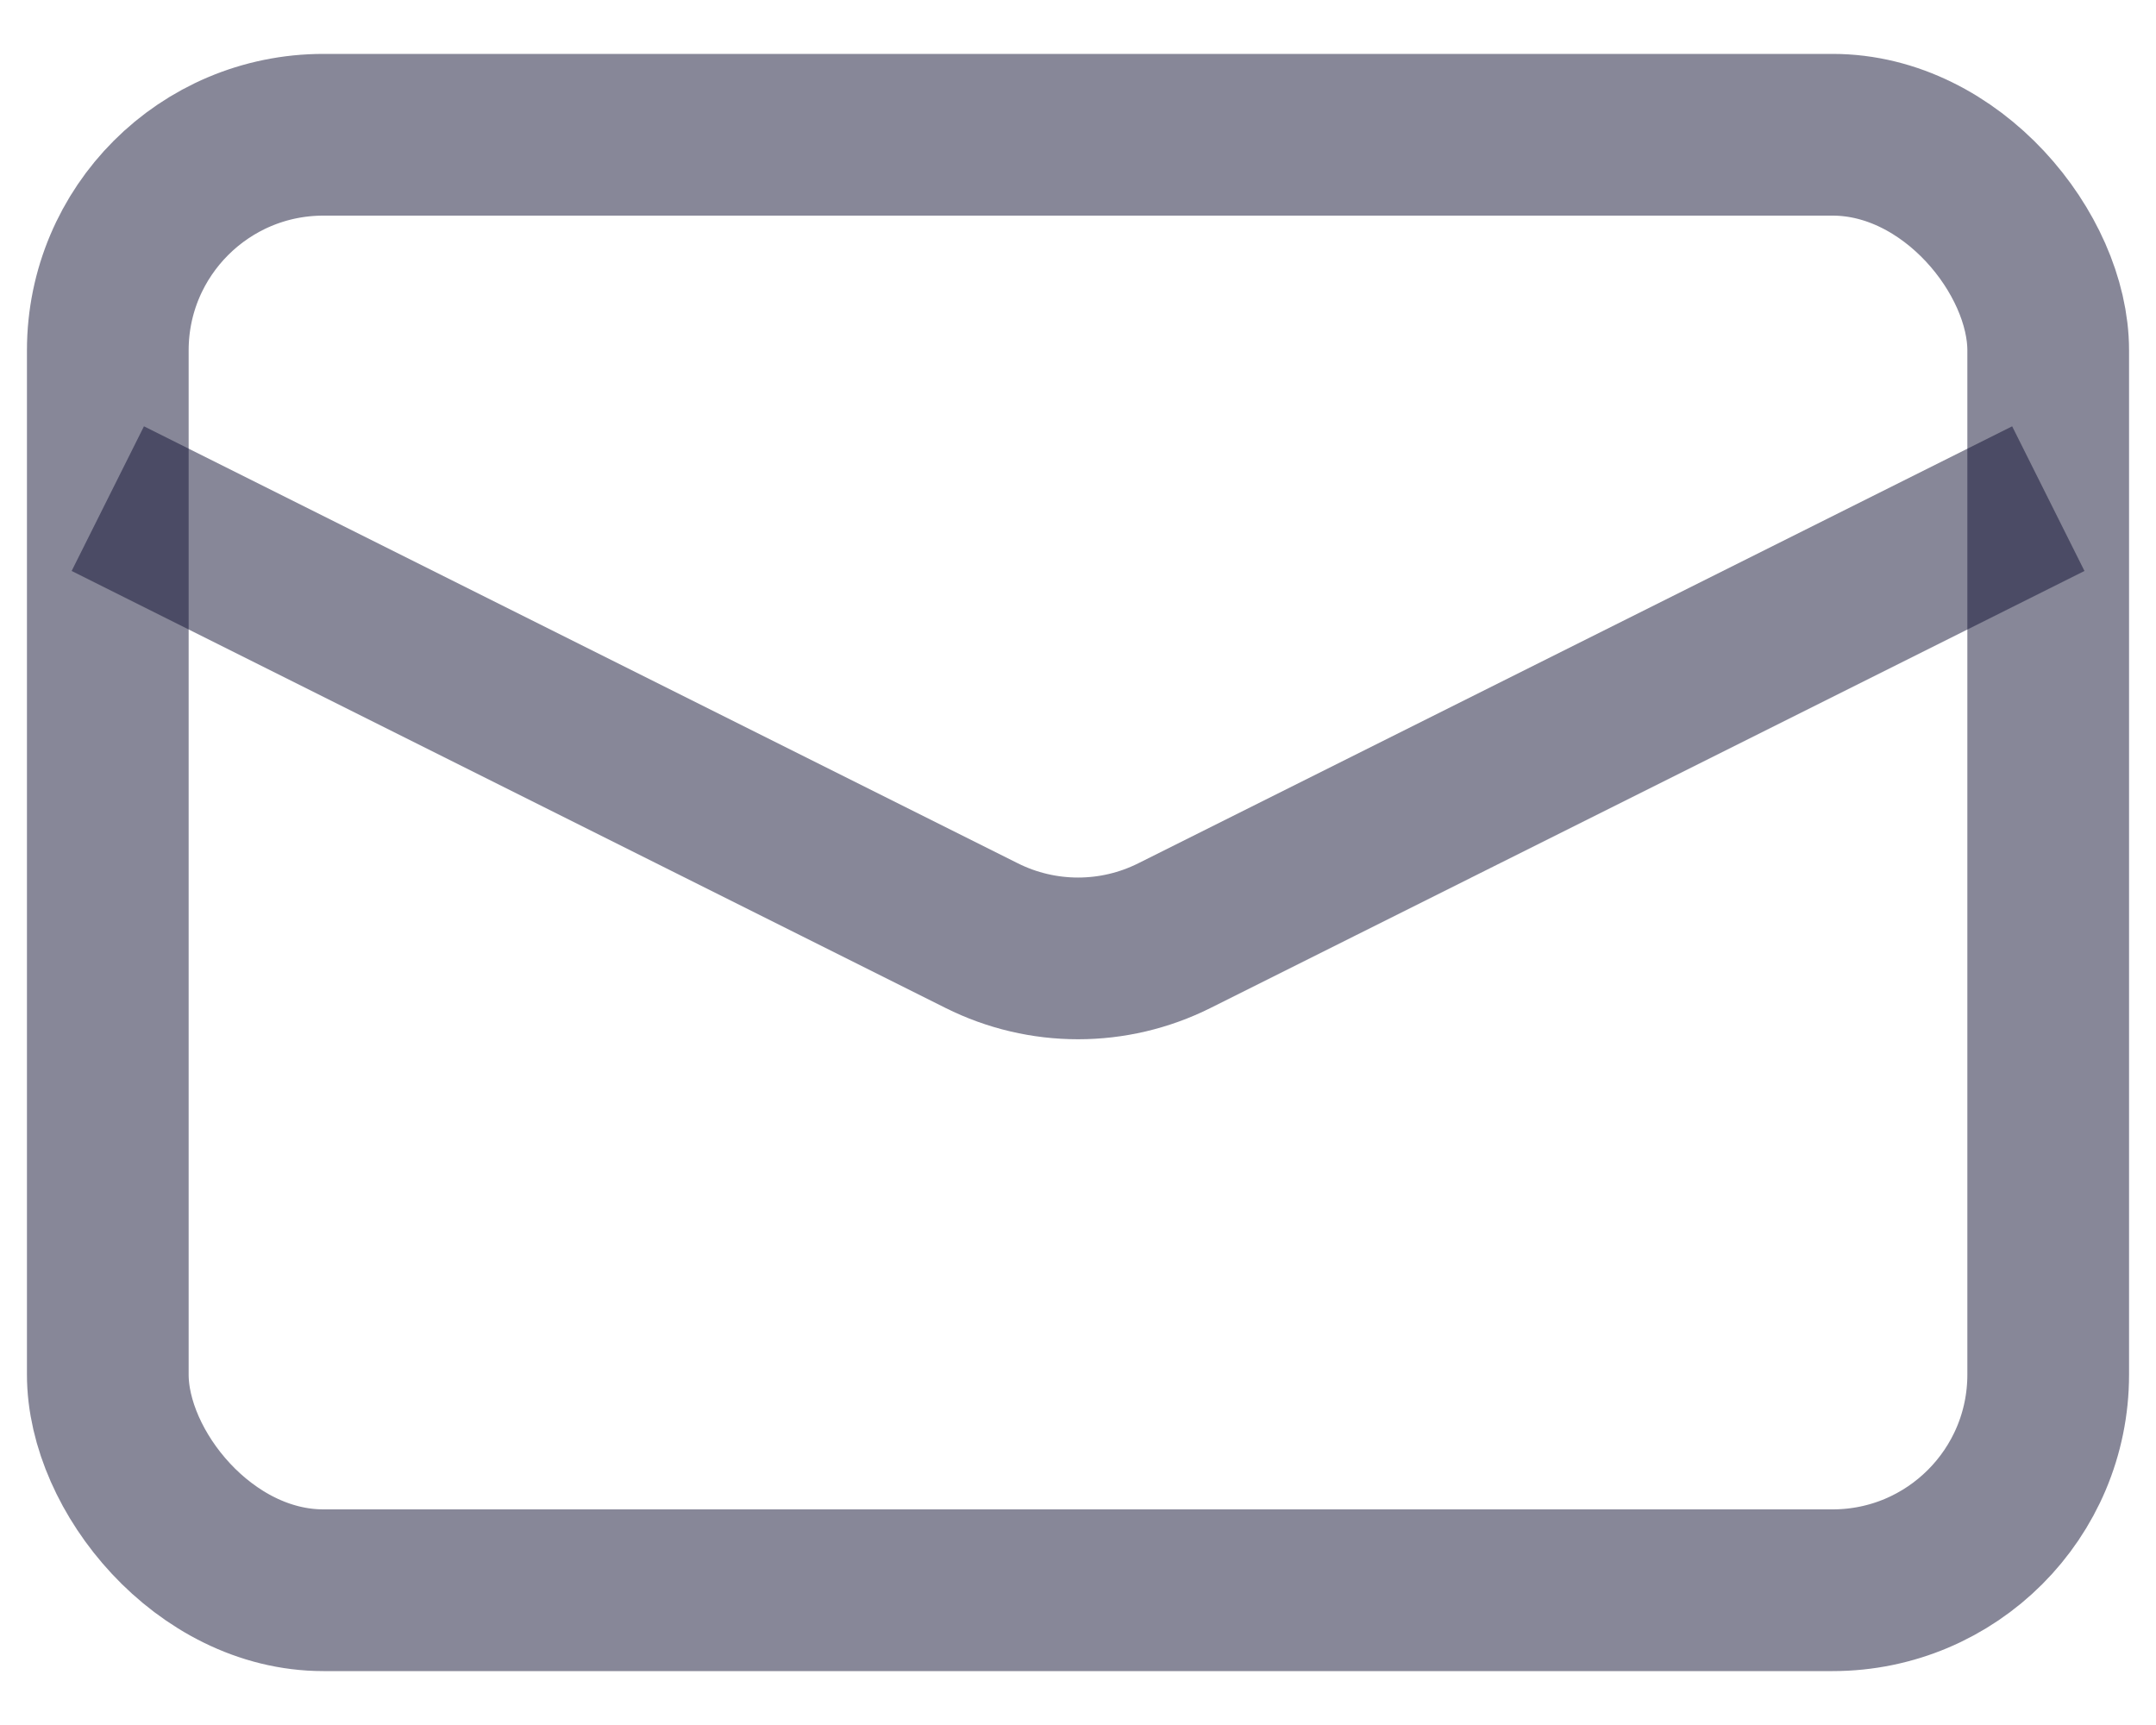
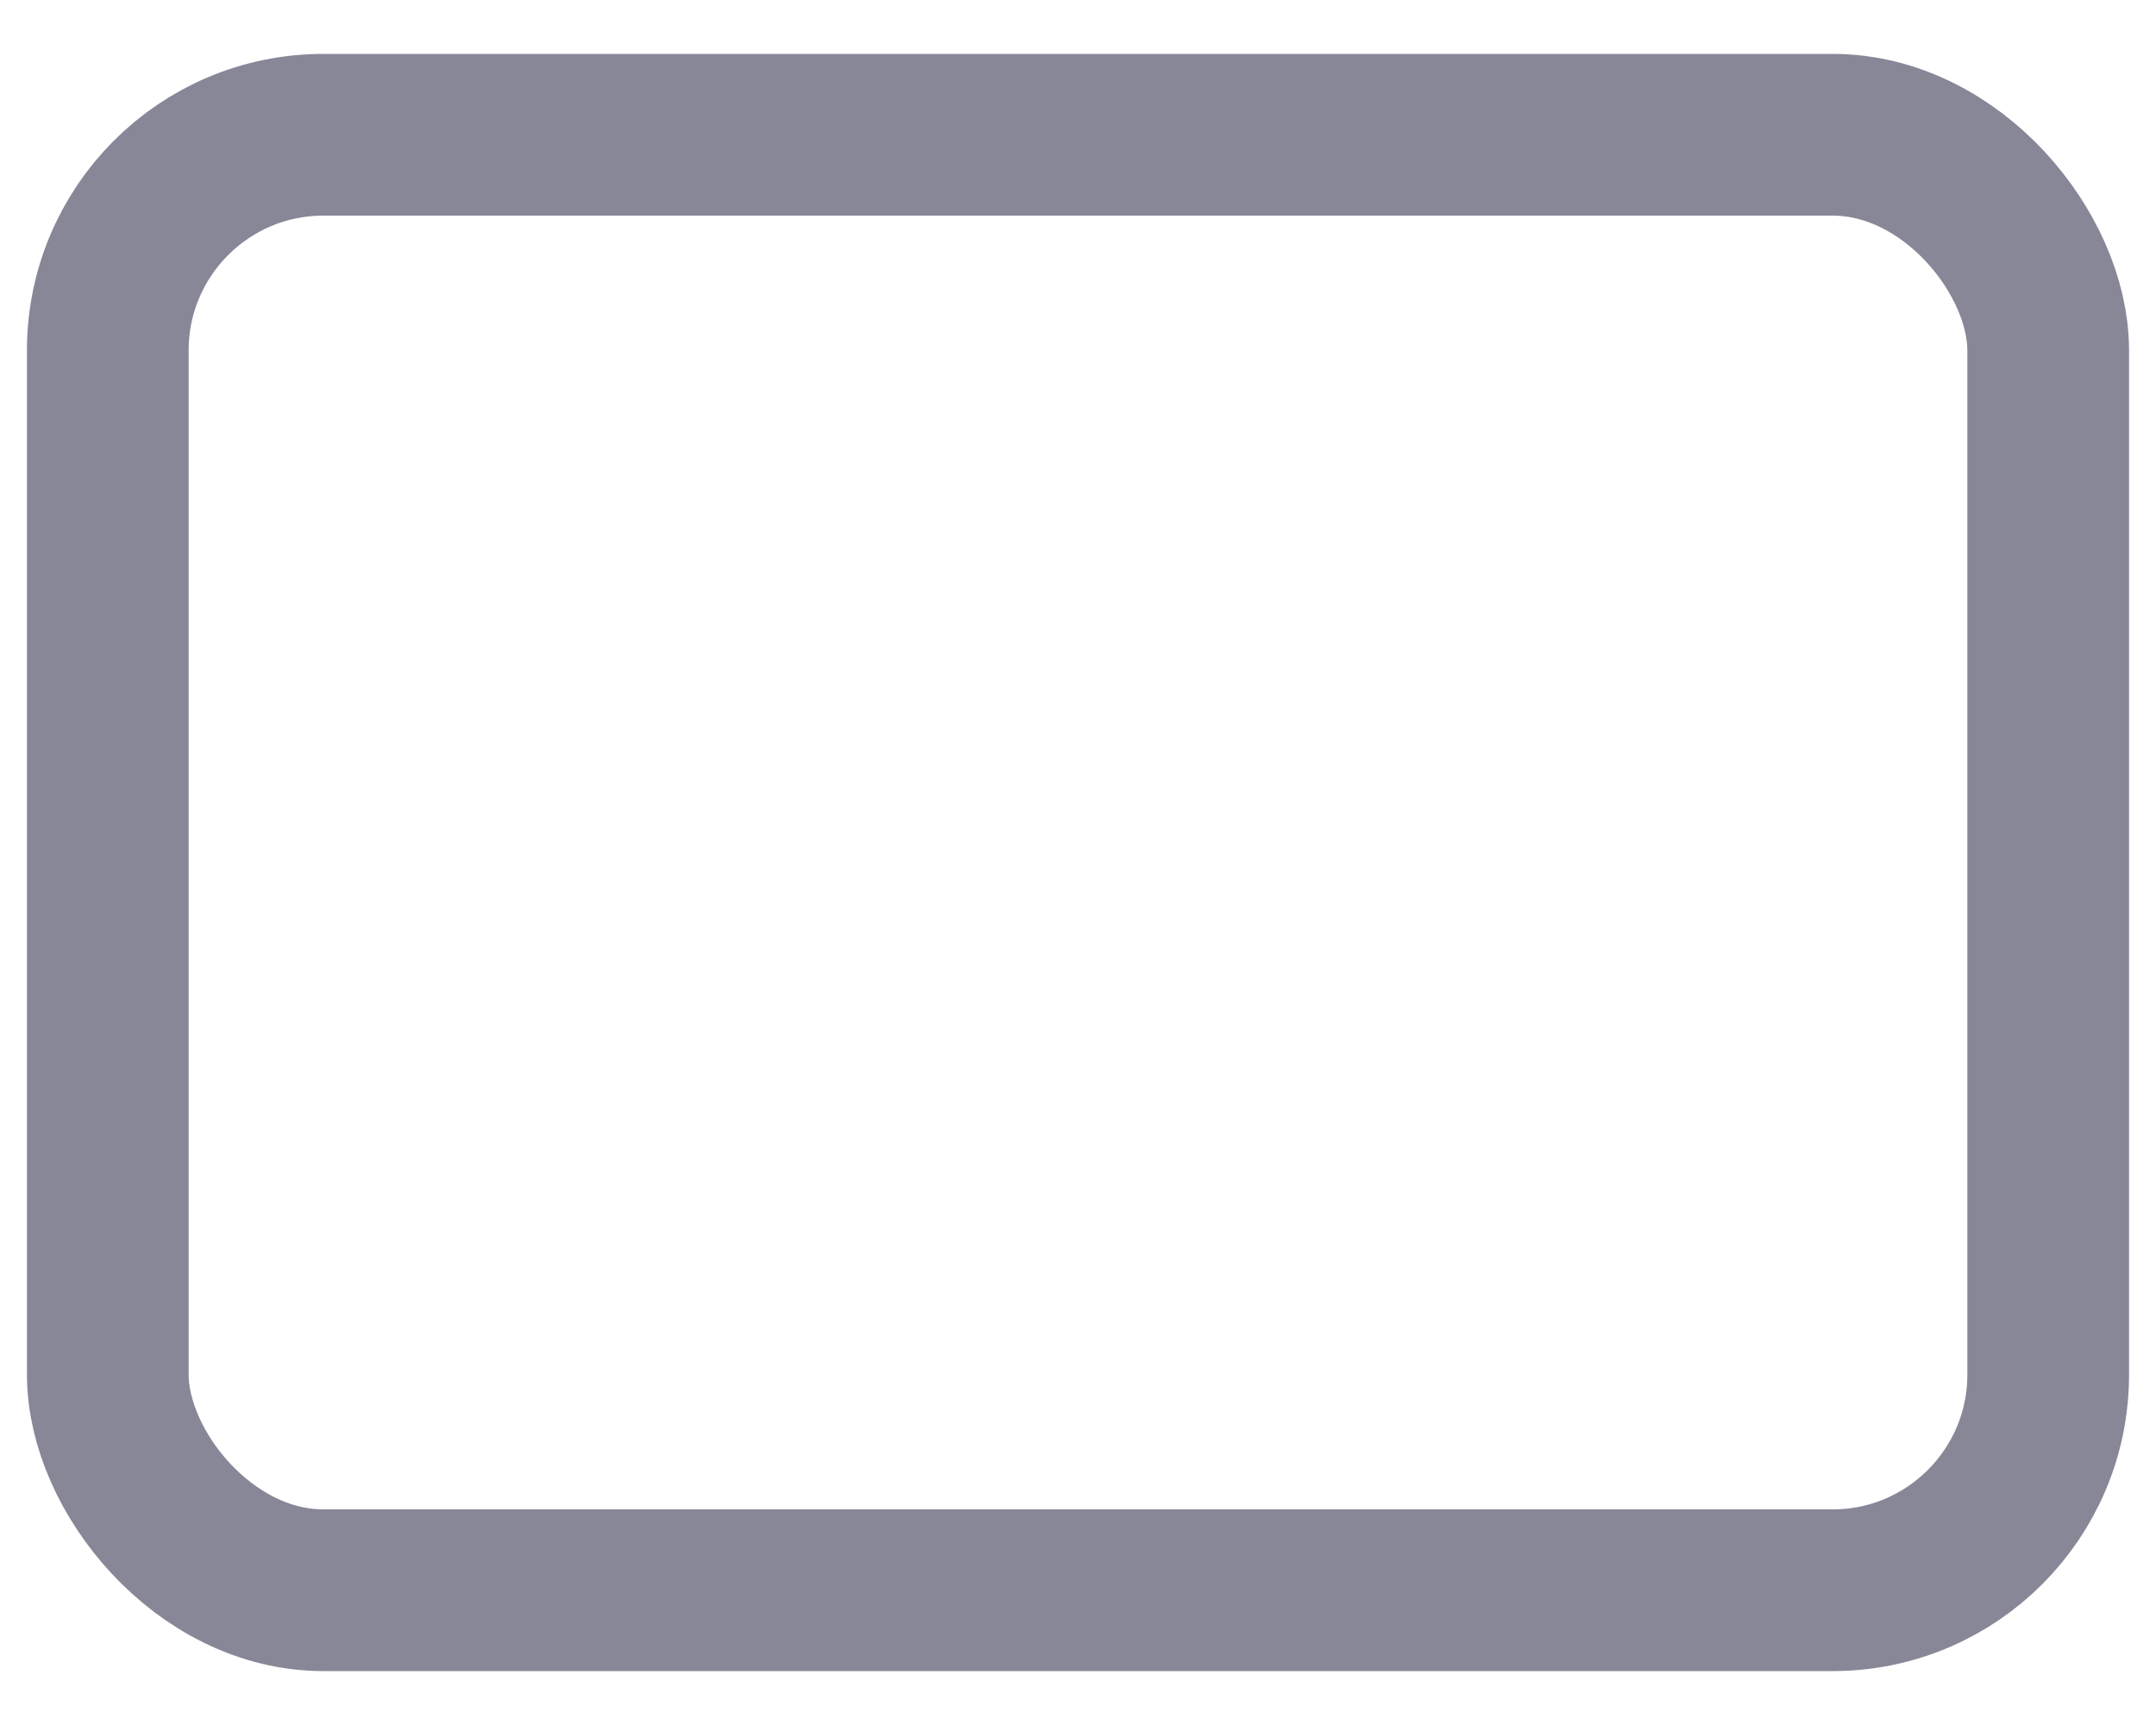
<svg xmlns="http://www.w3.org/2000/svg" fill="none" height="16" viewBox="0 0 20 16" width="20">
  <g stroke="#111033" stroke-opacity=".5" stroke-width="1.5">
    <rect height="13.5" rx="2" width="18" x="1" y="1.25" />
-     <path d="m1 4.625 8.106 4.053c.563.282 1.226.282 1.789 0l8.106-4.053" />
  </g>
</svg>